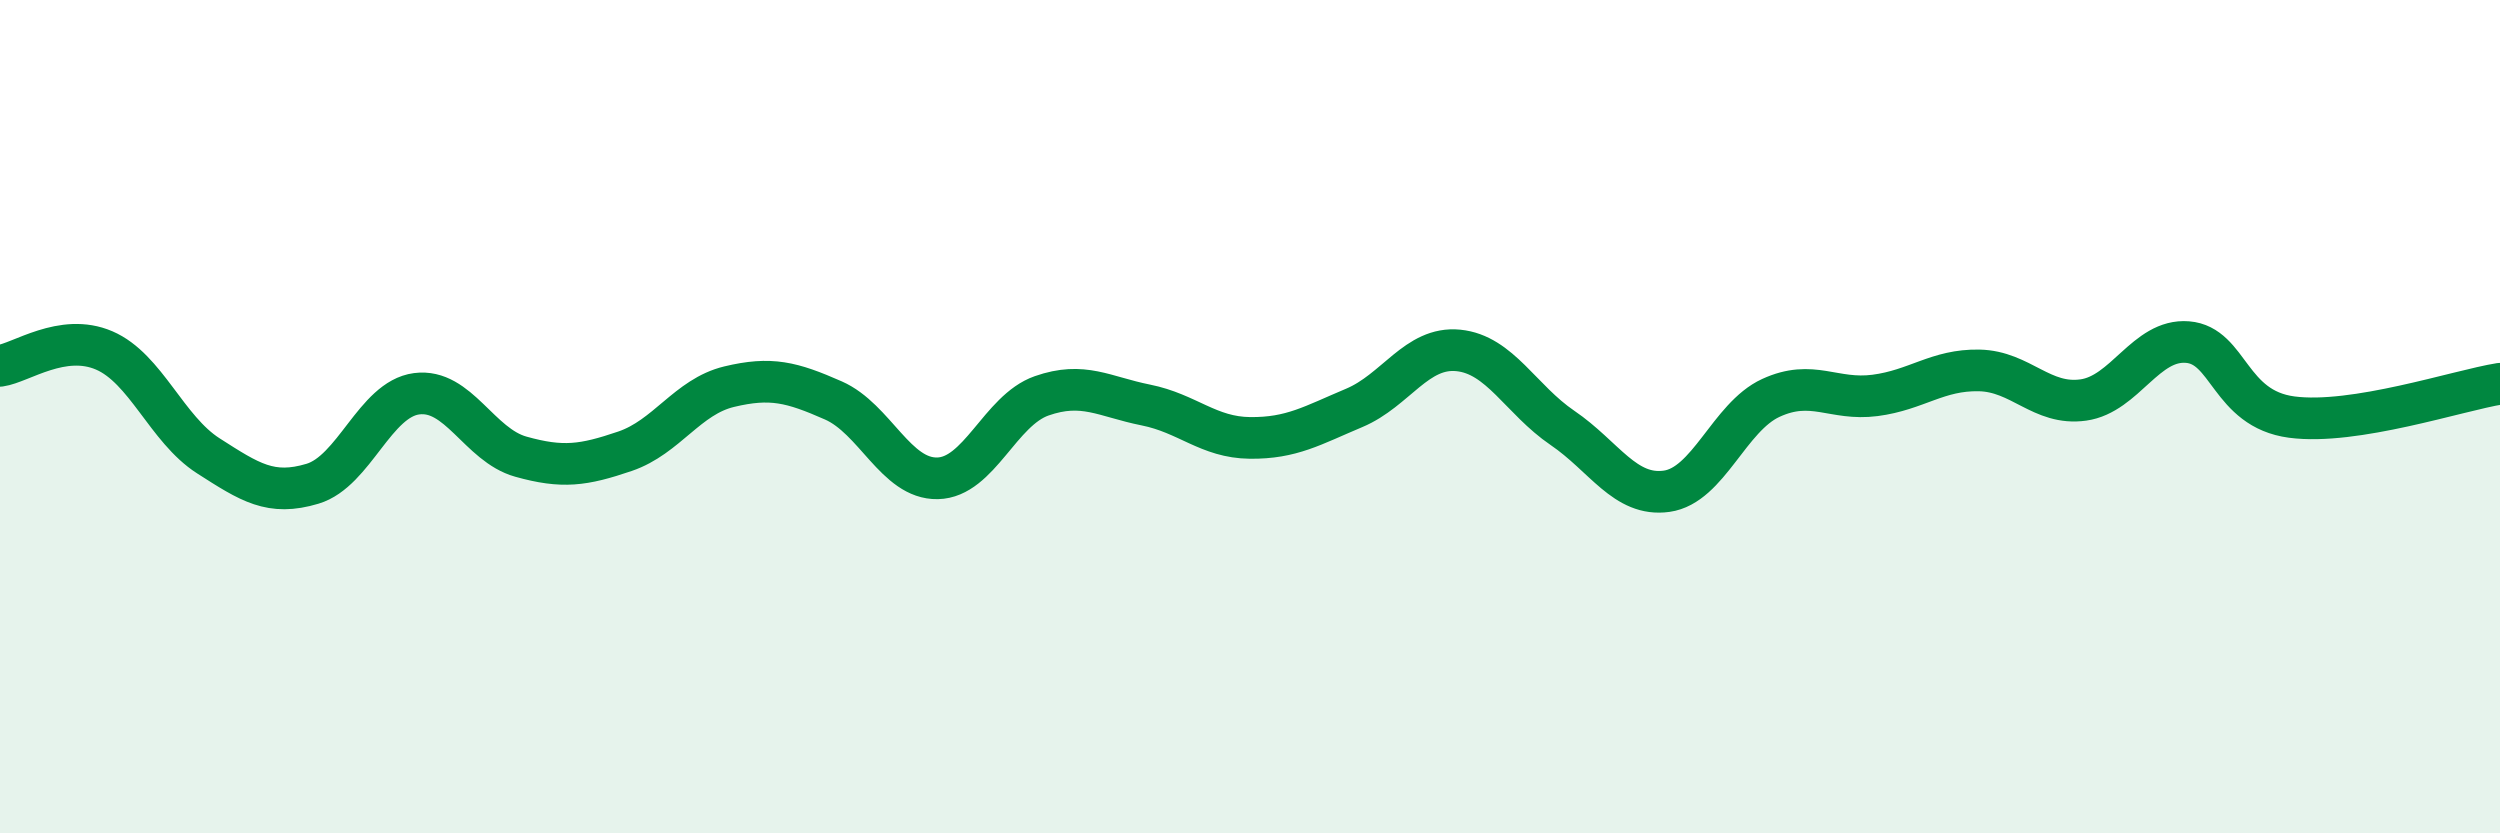
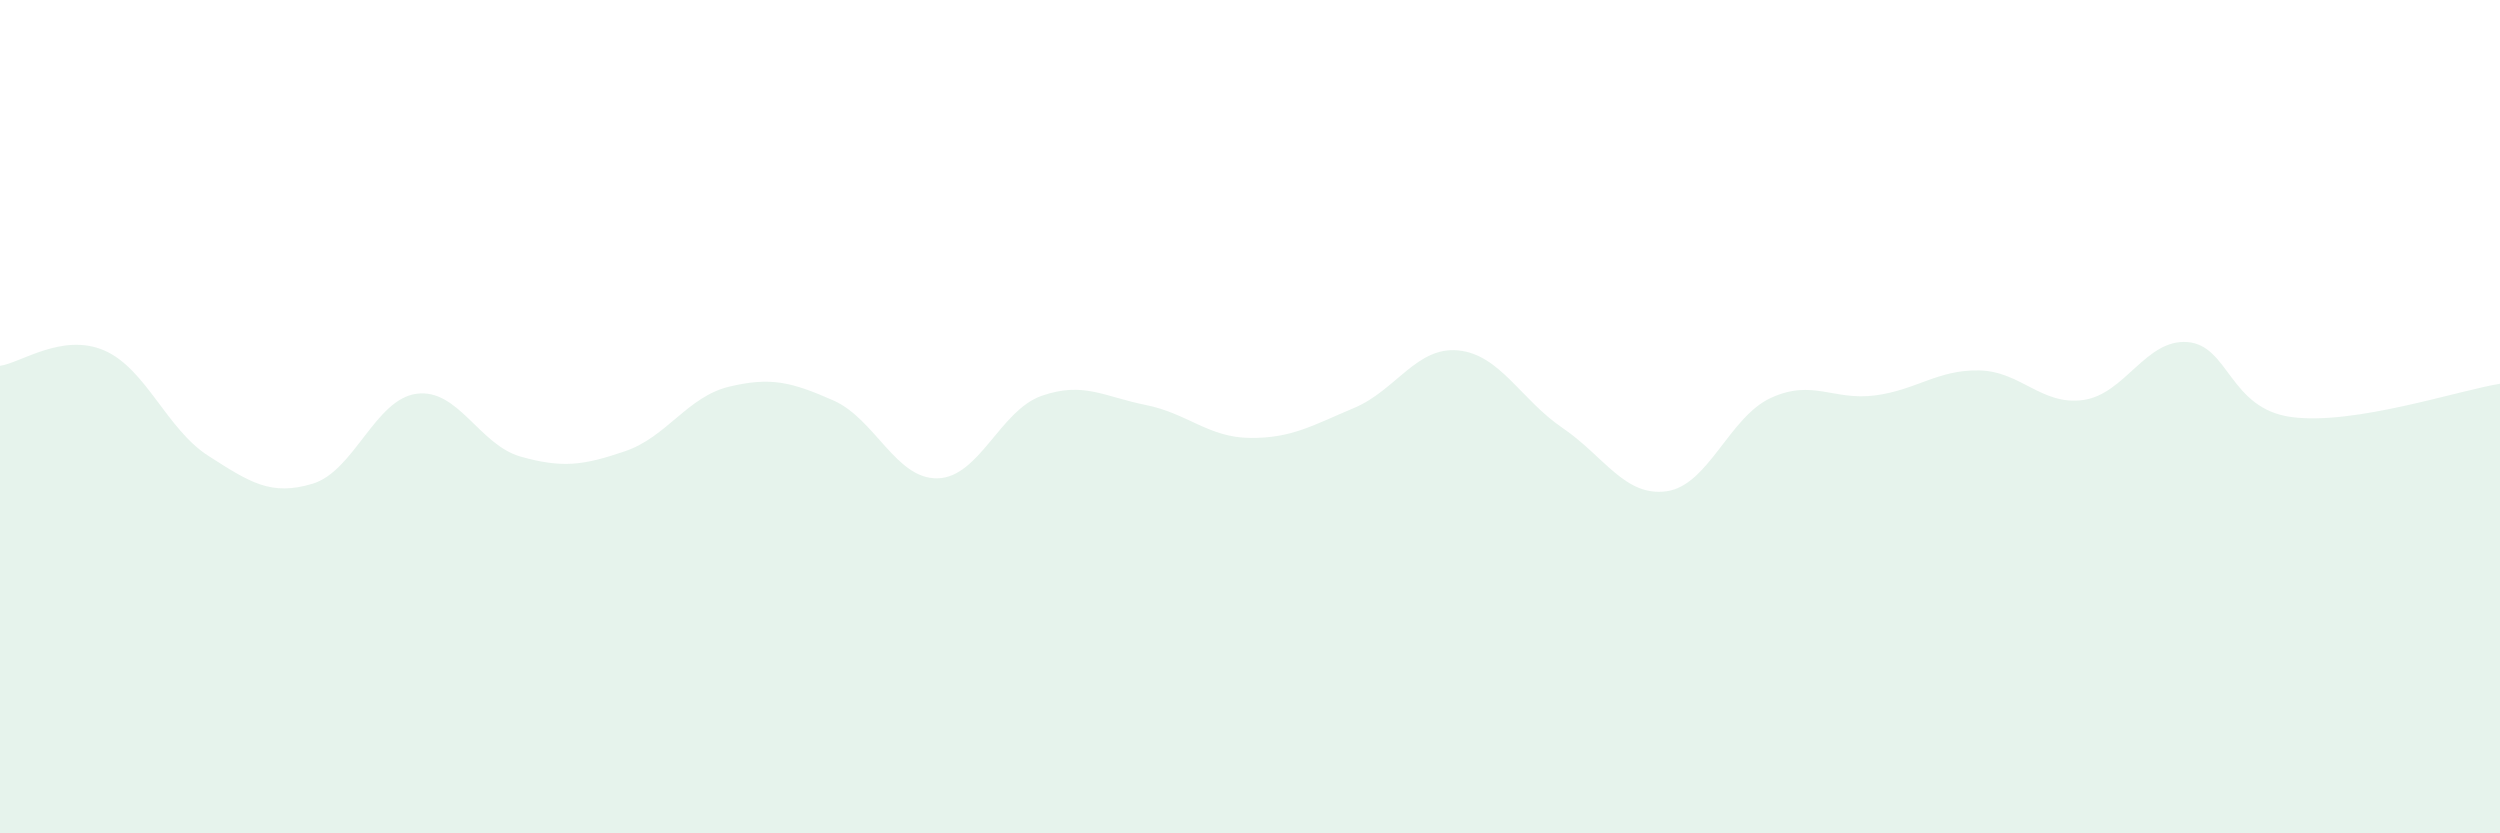
<svg xmlns="http://www.w3.org/2000/svg" width="60" height="20" viewBox="0 0 60 20">
  <path d="M 0,8.78 C 0.5,8.71 1.5,7.98 2.5,8.41 C 3.5,8.84 4,10.3 5,10.94 C 6,11.58 6.5,11.91 7.5,11.61 C 8.5,11.31 9,9.58 10,9.45 C 11,9.32 11.5,10.68 12.5,10.96 C 13.5,11.24 14,11.17 15,10.83 C 16,10.49 16.5,9.52 17.5,9.28 C 18.5,9.04 19,9.17 20,9.61 C 21,10.05 21.5,11.5 22.5,11.48 C 23.5,11.46 24,9.85 25,9.5 C 26,9.15 26.5,9.52 27.5,9.72 C 28.5,9.92 29,10.5 30,10.51 C 31,10.52 31.5,10.21 32.5,9.79 C 33.5,9.37 34,8.31 35,8.41 C 36,8.51 36.5,9.59 37.5,10.27 C 38.5,10.95 39,11.93 40,11.79 C 41,11.65 41.5,10.01 42.5,9.55 C 43.5,9.09 44,9.62 45,9.49 C 46,9.36 46.5,8.87 47.5,8.89 C 48.5,8.91 49,9.74 50,9.6 C 51,9.46 51.5,8.13 52.5,8.21 C 53.5,8.29 53.5,9.81 55,10.01 C 56.5,10.21 59,9.37 60,9.21L60 20L0 20Z" fill="#008740" opacity="0.1" stroke-linecap="round" stroke-linejoin="round" />
-   <path d="M 0,8.78 C 0.5,8.71 1.5,7.98 2.5,8.41 C 3.5,8.84 4,10.3 5,10.94 C 6,11.58 6.5,11.91 7.5,11.61 C 8.5,11.31 9,9.58 10,9.45 C 11,9.32 11.5,10.68 12.5,10.96 C 13.5,11.24 14,11.17 15,10.83 C 16,10.49 16.5,9.52 17.5,9.28 C 18.5,9.04 19,9.17 20,9.61 C 21,10.05 21.5,11.5 22.5,11.48 C 23.5,11.46 24,9.85 25,9.5 C 26,9.15 26.5,9.52 27.5,9.72 C 28.5,9.92 29,10.5 30,10.51 C 31,10.52 31.5,10.21 32.5,9.79 C 33.5,9.37 34,8.31 35,8.41 C 36,8.51 36.5,9.59 37.5,10.27 C 38.5,10.95 39,11.93 40,11.79 C 41,11.65 41.5,10.01 42.5,9.55 C 43.5,9.09 44,9.62 45,9.49 C 46,9.36 46.5,8.87 47.5,8.89 C 48.5,8.91 49,9.74 50,9.6 C 51,9.46 51.5,8.13 52.5,8.21 C 53.5,8.29 53.5,9.81 55,10.01 C 56.5,10.21 59,9.37 60,9.21" stroke="#008740" stroke-width="1" fill="none" stroke-linecap="round" stroke-linejoin="round" />
</svg>